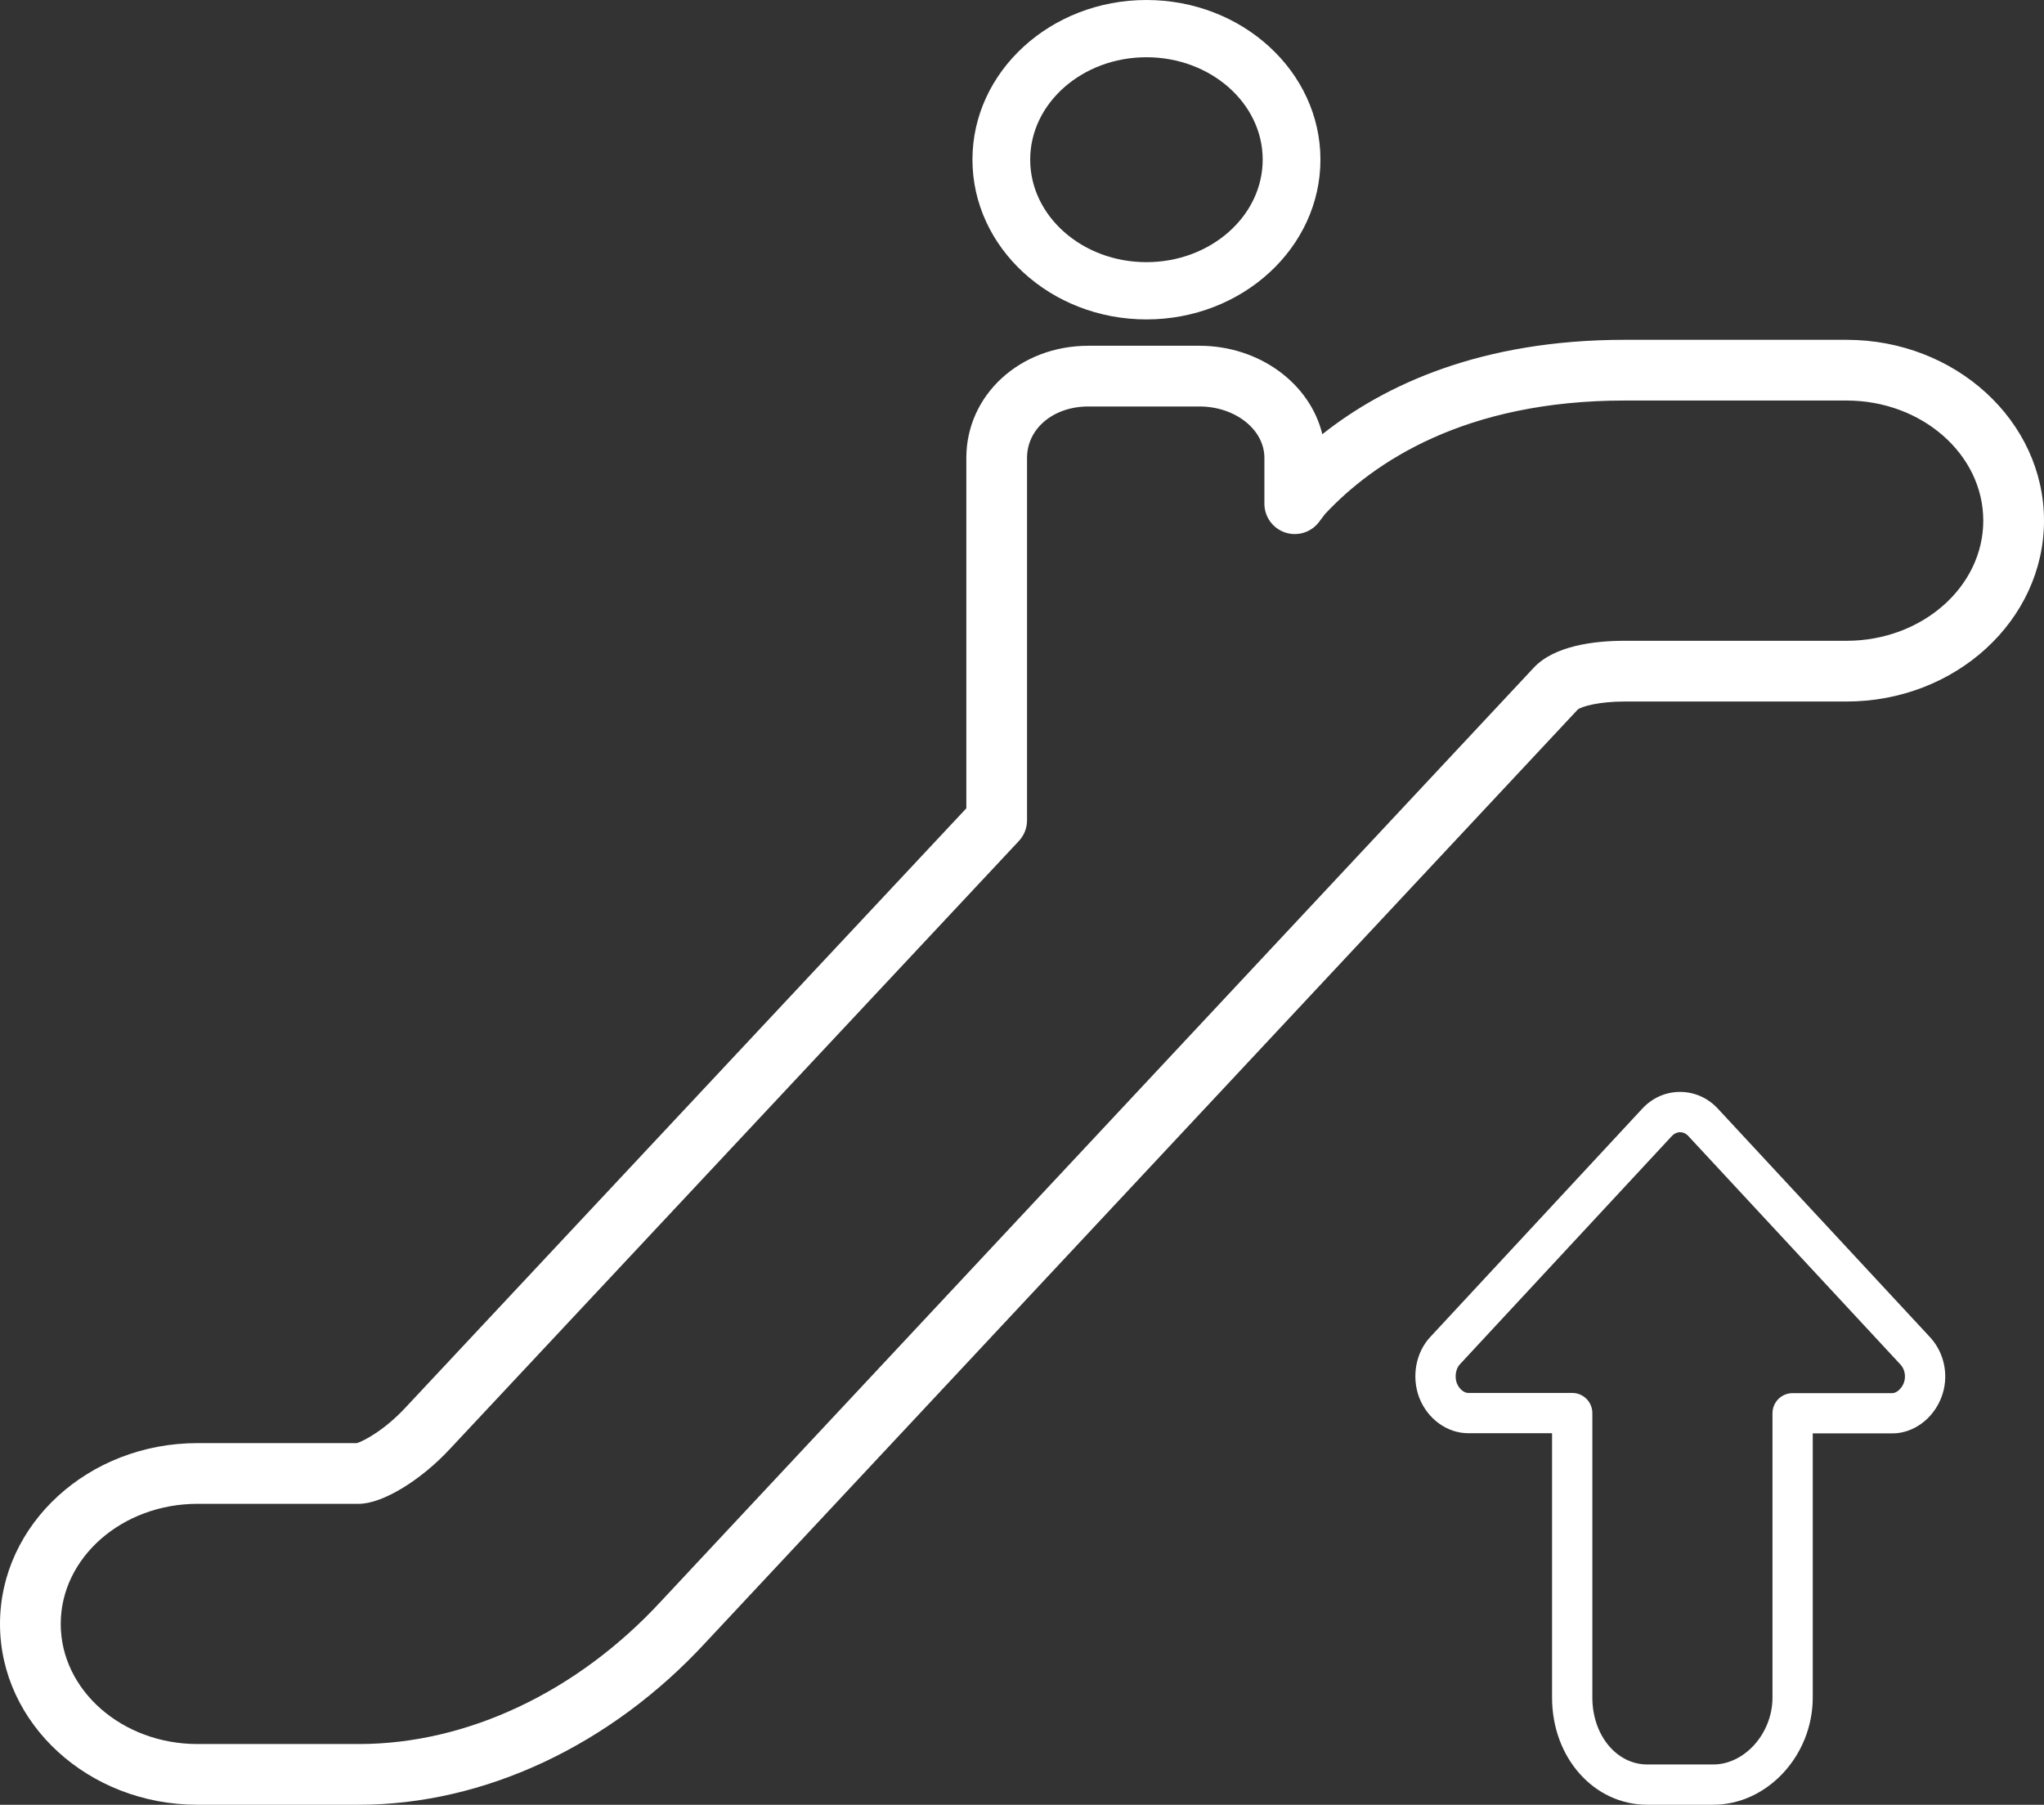
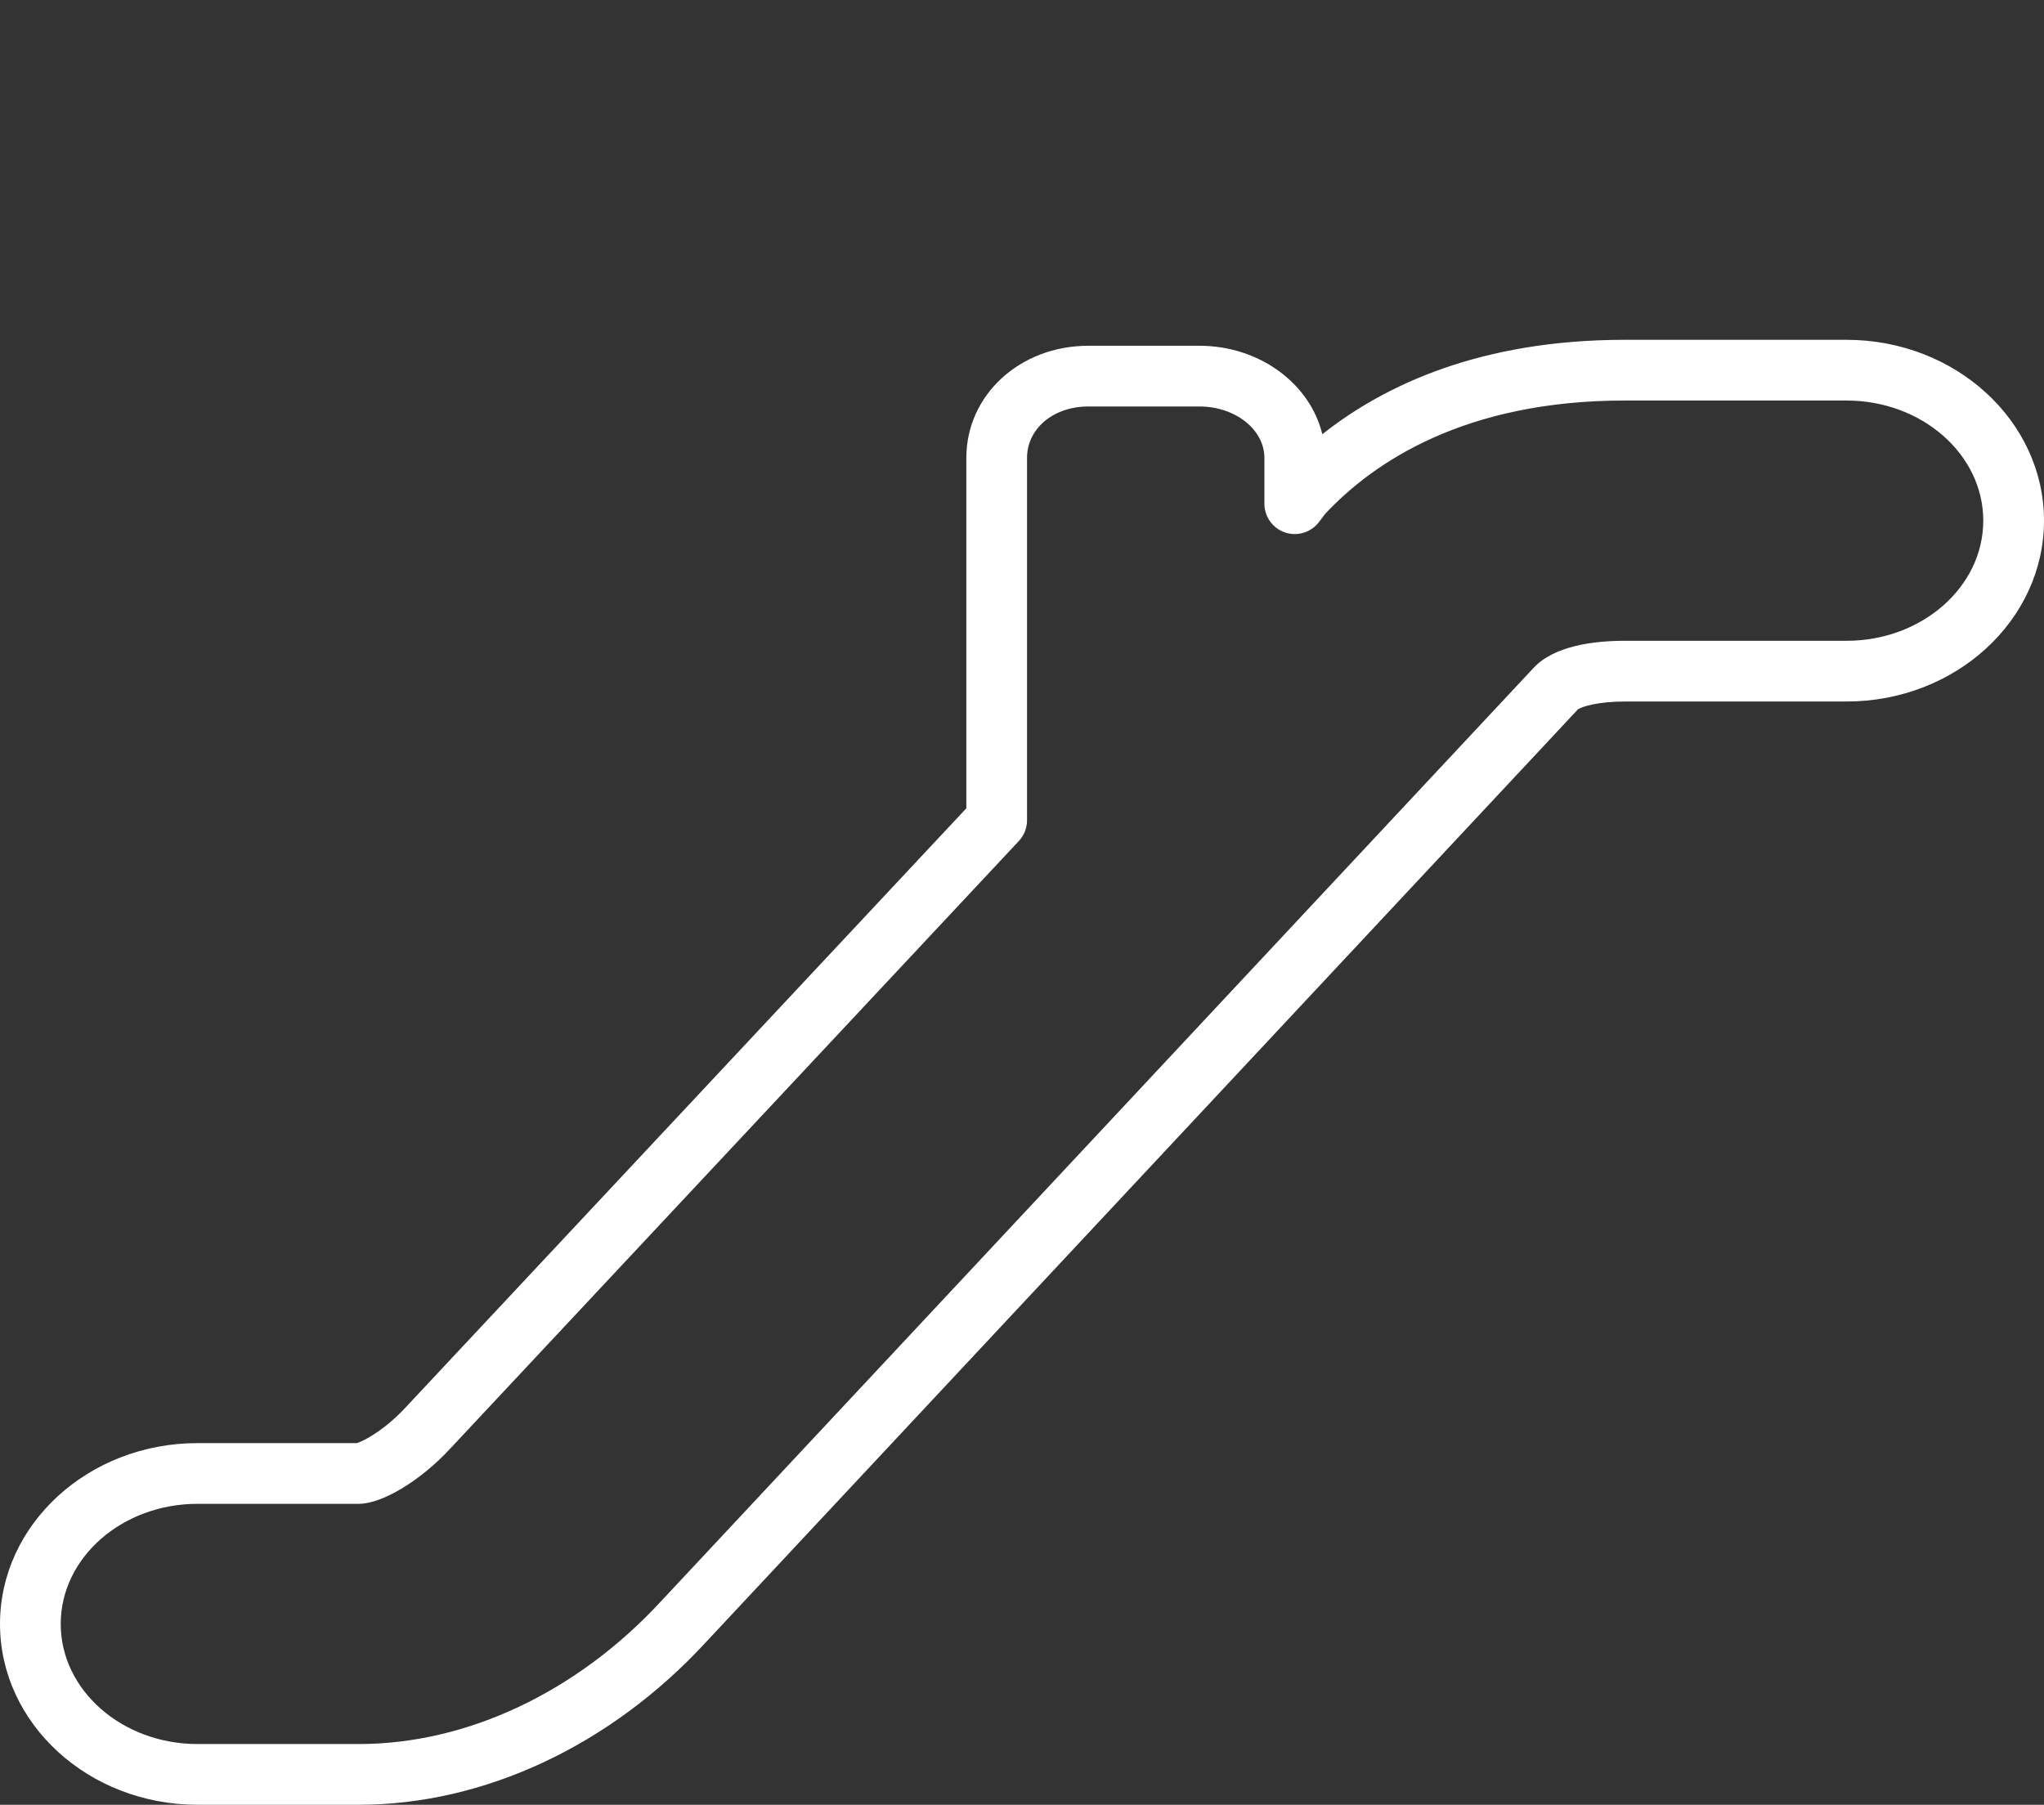
<svg xmlns="http://www.w3.org/2000/svg" id="Layer_2" data-name="Layer 2" viewBox="0 0 199.816 176.454">
  <rect x="0" y="0" width="199.816" height="176.454" fill="#333333" stroke="none" />
  <g id="Layer_1-2" data-name="Layer 1">
    <g>
-       <path d="m167.478,176.454h-6.441c-5.222,0-9.312-4.603-9.312-10.48v-25.847h-8.206c-2.057,0-3.98-1.404-4.786-3.494-.768-2.05-.322-4.428,1.105-5.935l20.716-22.313c.974-1.049,2.282-1.627,3.683-1.627h.014c1.407.004,2.718.589,3.693,1.648l20.759,22.363c1.434,1.575,1.851,3.873,1.076,5.868-.807,2.096-2.732,3.508-4.788,3.508h-7.781v25.828c0,5.68-4.457,10.48-9.732,10.48Zm-3.24-65.756c-.294,0-.577.131-.797.368l-20.729,22.327c-.402.425-.527,1.228-.296,1.842.207.537.685.954,1.104.954h10.175c1.088,0,1.969.882,1.969,1.969v27.816c0,3.668,2.36,6.541,5.374,6.541h6.441c3.086,0,5.794-3.056,5.794-6.541v-27.797c0-1.088.882-1.969,1.969-1.969h9.751c.411,0,.901-.435,1.115-.99.233-.601.108-1.331-.302-1.782l-20.747-22.351c-.003-.003-.005-.005-.007-.008-.287-.312-.598-.378-.809-.379h-.003Z" style="fill: #fff;" />
-       <path d="m112.073,31.23c-9.379,0-17.009-7.009-17.009-15.624,0-8.605,7.63-15.606,17.009-15.606s17.009,7.001,17.009,15.606c0,8.615-7.63,15.624-17.009,15.624Zm0-25.633c-6.266,0-11.364,4.49-11.364,10.009,0,5.529,5.098,10.026,11.364,10.026s11.364-4.498,11.364-10.026c0-5.519-5.098-10.009-11.364-10.009Z" style="fill: #fff;" />
      <path d="m35.081,176.454h-15.777c-10.644,0-19.304-7.931-19.304-17.68s8.66-17.679,19.304-17.679h15.589c.655-.198,2.728-1.277,4.806-3.539l54.767-58.527v-34.26c0-6.147,5.239-10.963,11.927-10.963h10.858c5.887,0,10.821,3.711,12.015,8.649,6.064-4.804,15.474-9.231,29.559-9.231h21.687c10.644,0,19.304,7.931,19.304,17.68,0,9.751-8.66,17.684-19.304,17.684h-21.687c-2.492,0-4.216.474-4.597.794l-85.259,91.219c-9.295,10.07-21.65,15.853-33.888,15.853Zm-15.777-29.423c-7.371,0-13.368,5.268-13.368,11.743,0,6.475,5.997,11.743,13.368,11.743h15.777c10.585,0,21.351-5.087,29.538-13.957l85.279-91.238c2.021-2.204,5.972-2.671,8.926-2.671h21.687c7.371,0,13.368-5.27,13.368-11.748,0-6.475-5.997-11.743-13.368-11.743h-21.687c-15.622,0-24.545,6.012-29.298,11.103l-.585.774c-.769,1.018-2.102,1.431-3.312,1.025-1.21-.405-2.025-1.539-2.025-2.814v-4.48c0-2.771-2.851-5.026-6.354-5.026h-10.858c-3.415,0-5.991,2.161-5.991,5.026v35.432c0,.753-.286,1.478-.801,2.028l-55.549,59.363c-2.888,3.143-6.668,5.439-8.971,5.439h-15.777Z" style="fill: #fff;" />
    </g>
  </g>
</svg>